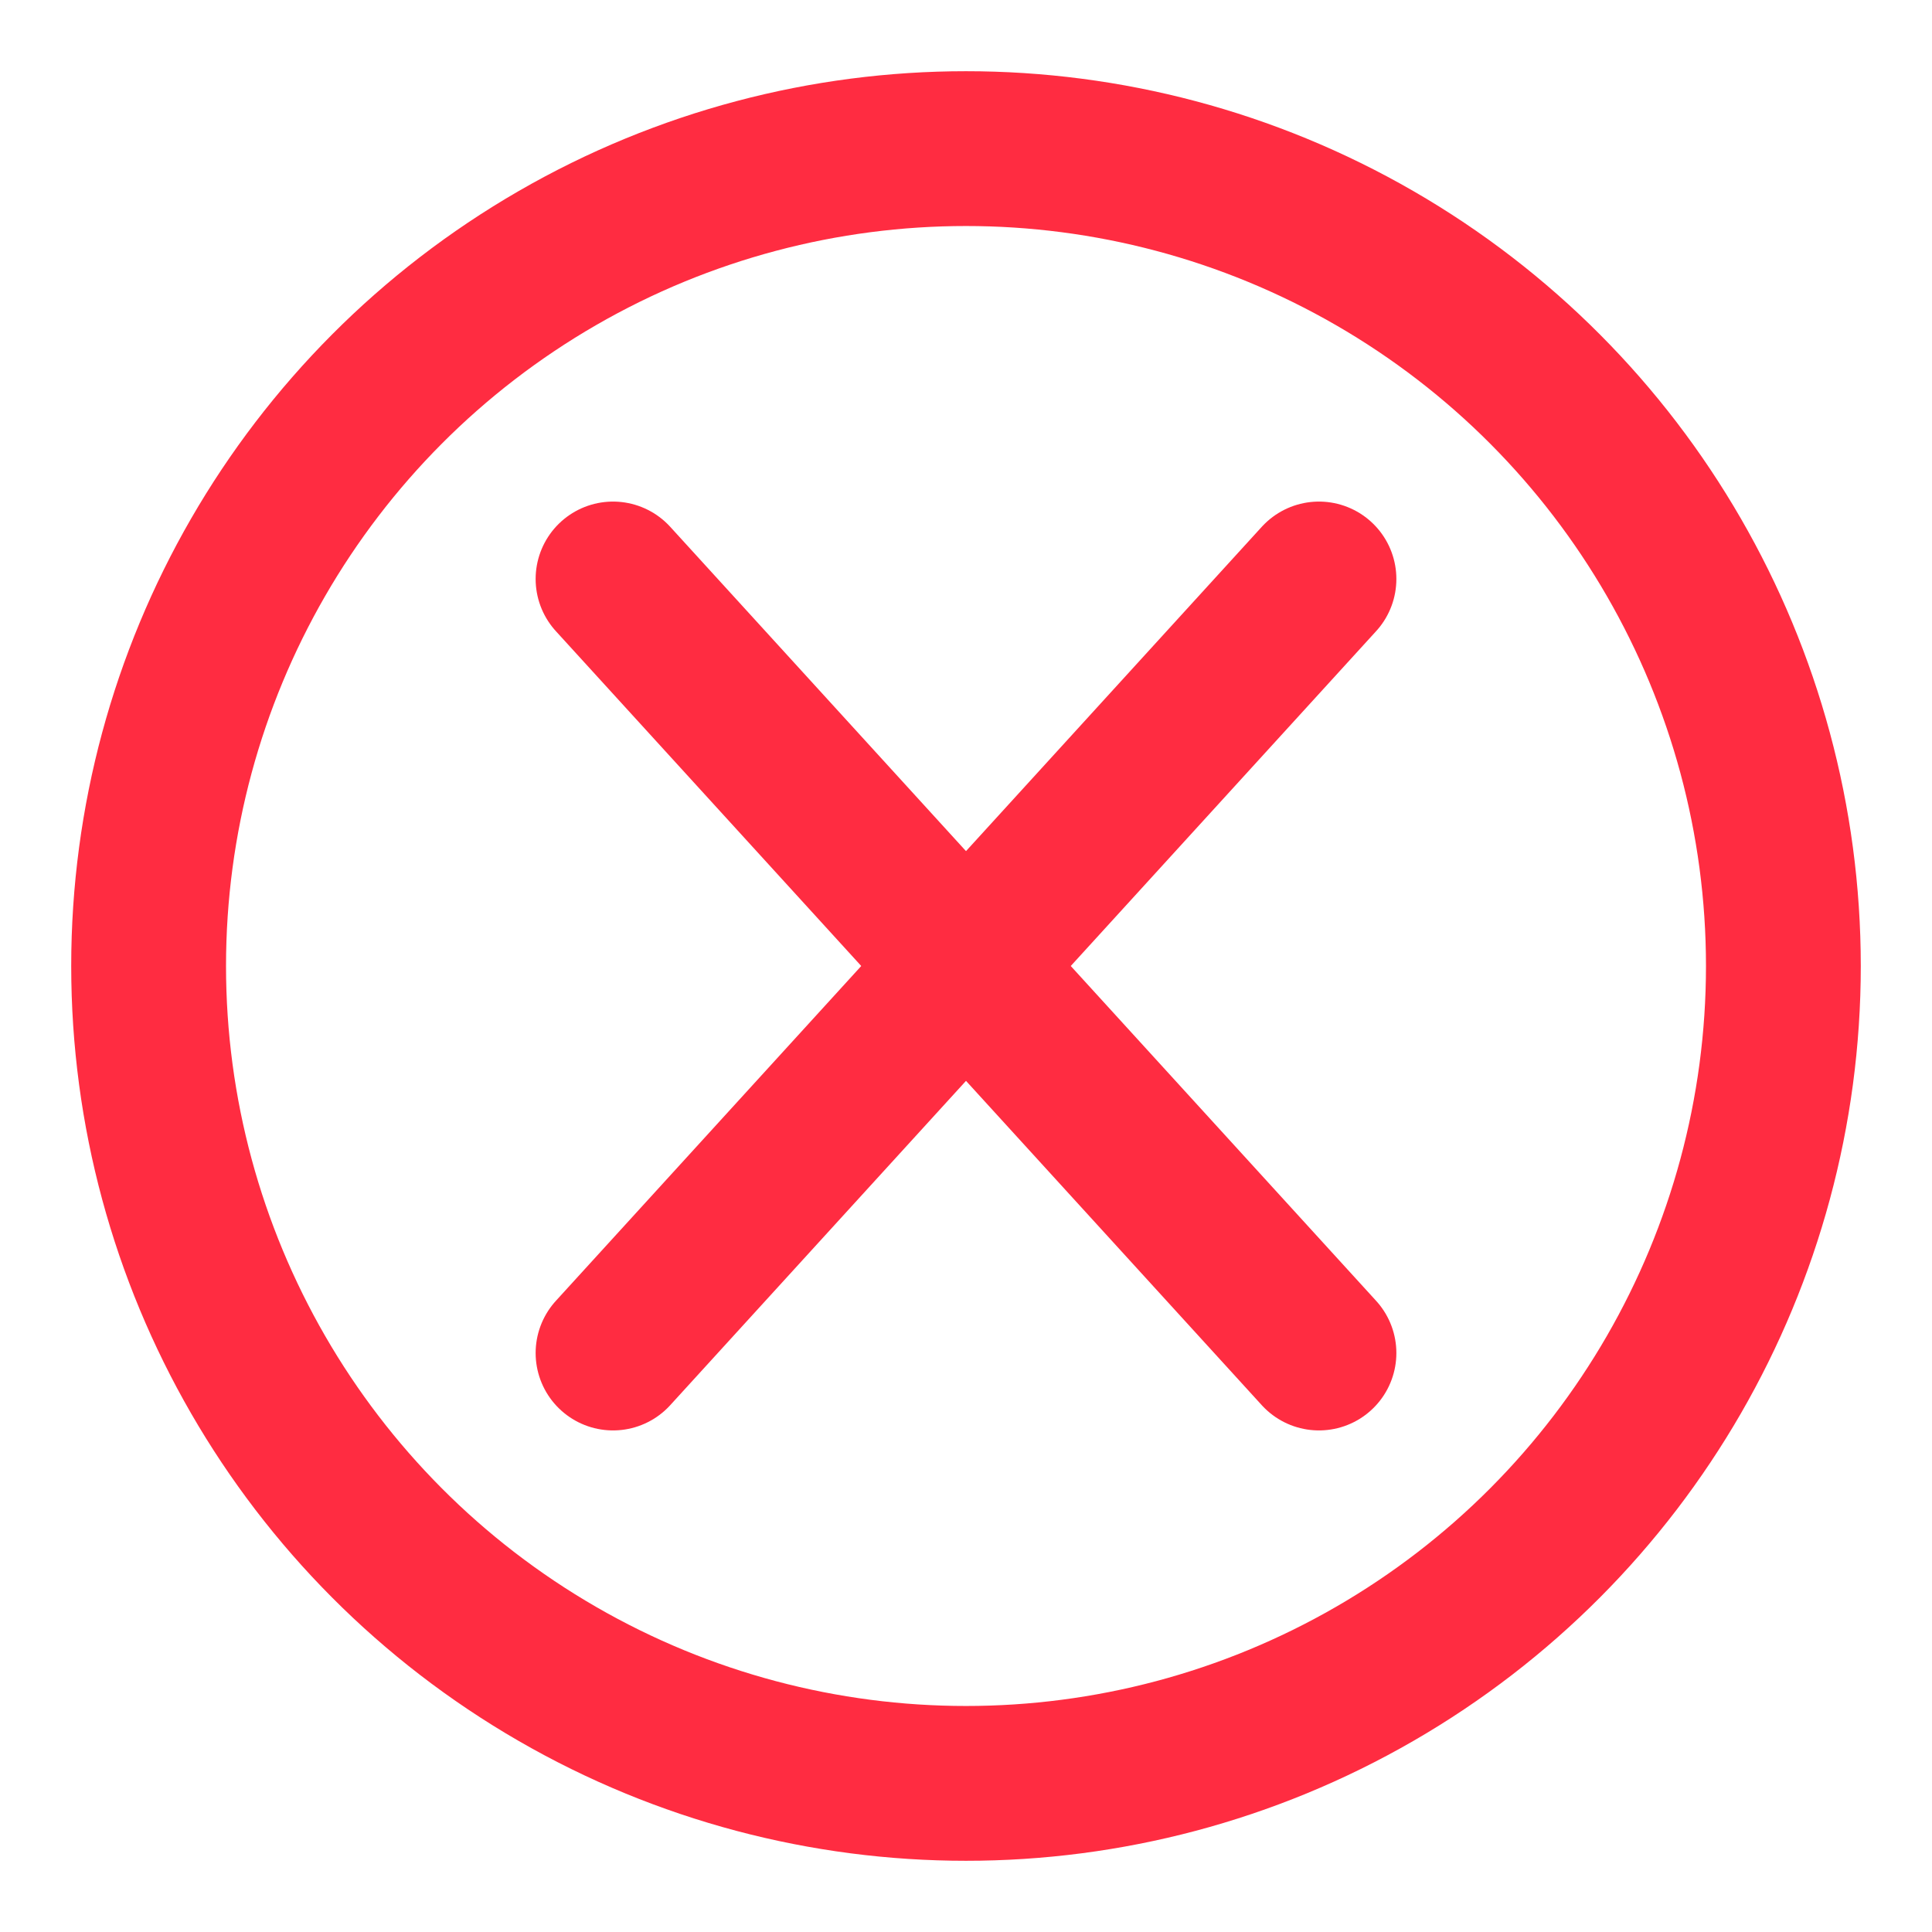
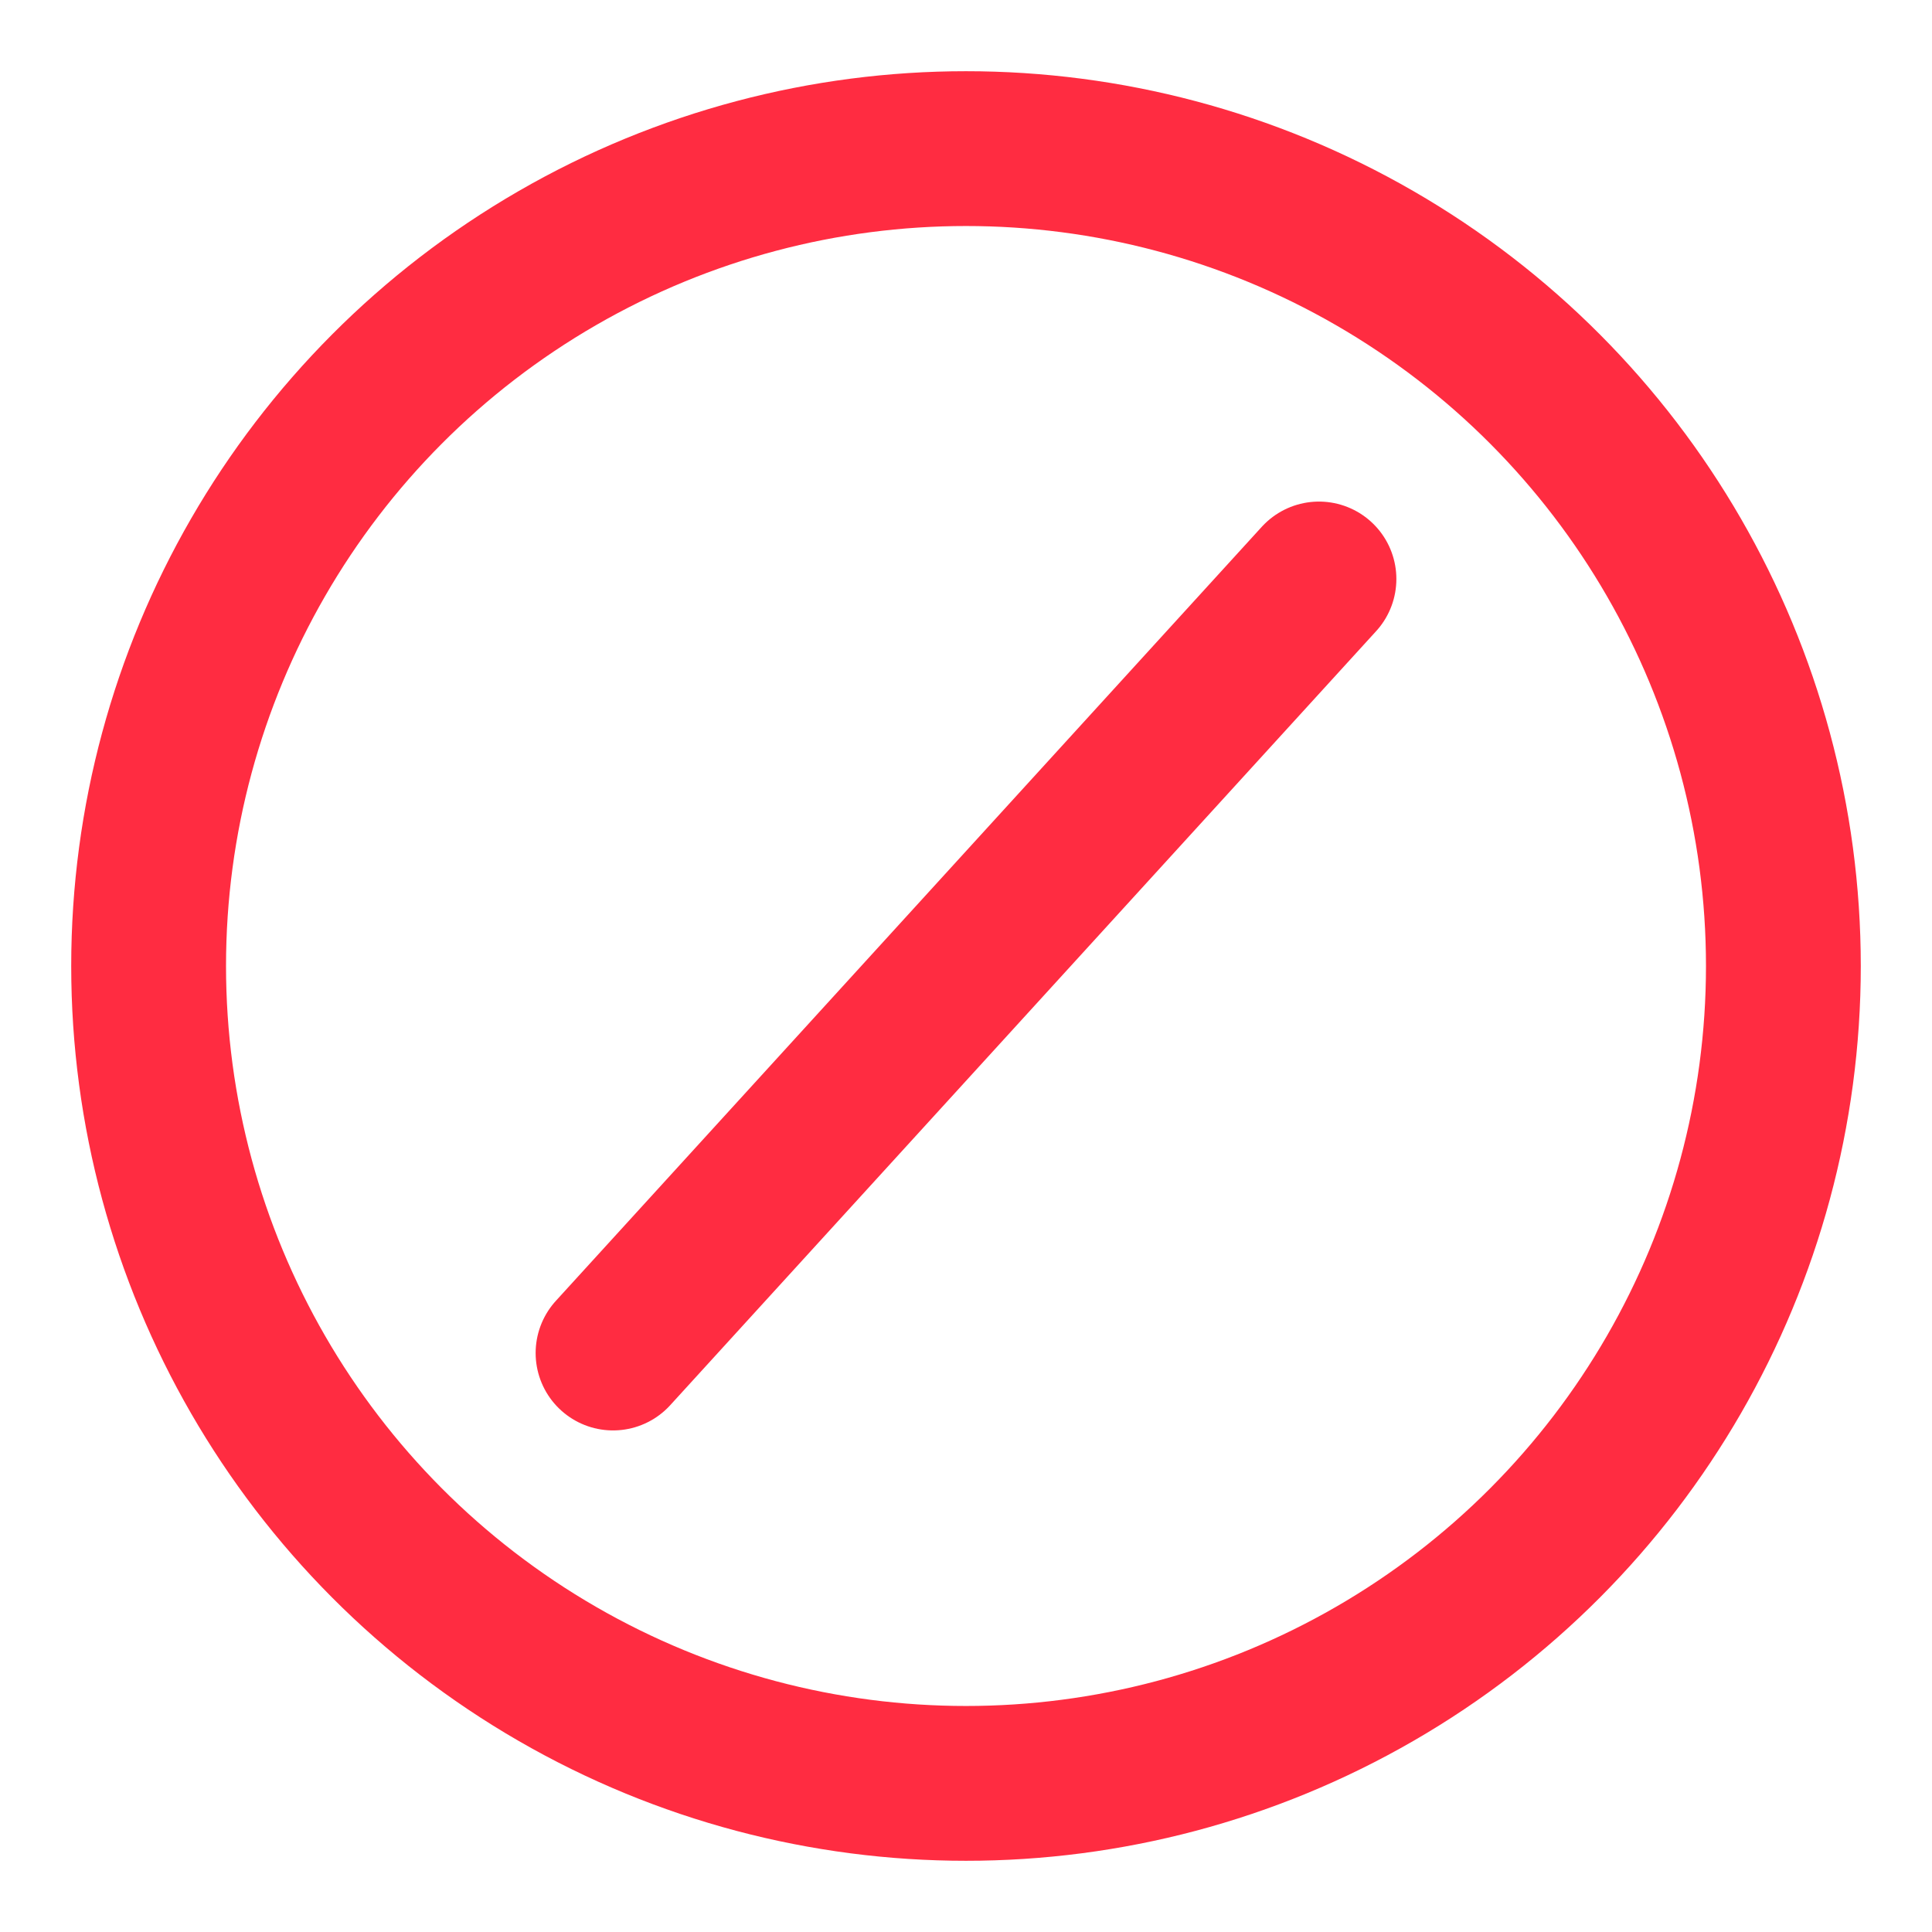
<svg xmlns="http://www.w3.org/2000/svg" id="Calque_1" version="1.1" viewBox="0 0 62.4 62.4">
  <defs>
    <style>
      .st0 {
        fill: none;
        stroke: #ff2c41;
        stroke-linecap: round;
        stroke-miterlimit: 10;
        stroke-width: 5px;
      }
    </style>
  </defs>
  <circle class="st0" cx="31.2" cy="31.2" r="26.4" />
  <line class="st0" x1="19.8" y1="43.7" x2="42.6" y2="18.7" />
-   <line class="st0" x1="42.6" y1="43.7" x2="19.8" y2="18.7" />
</svg>